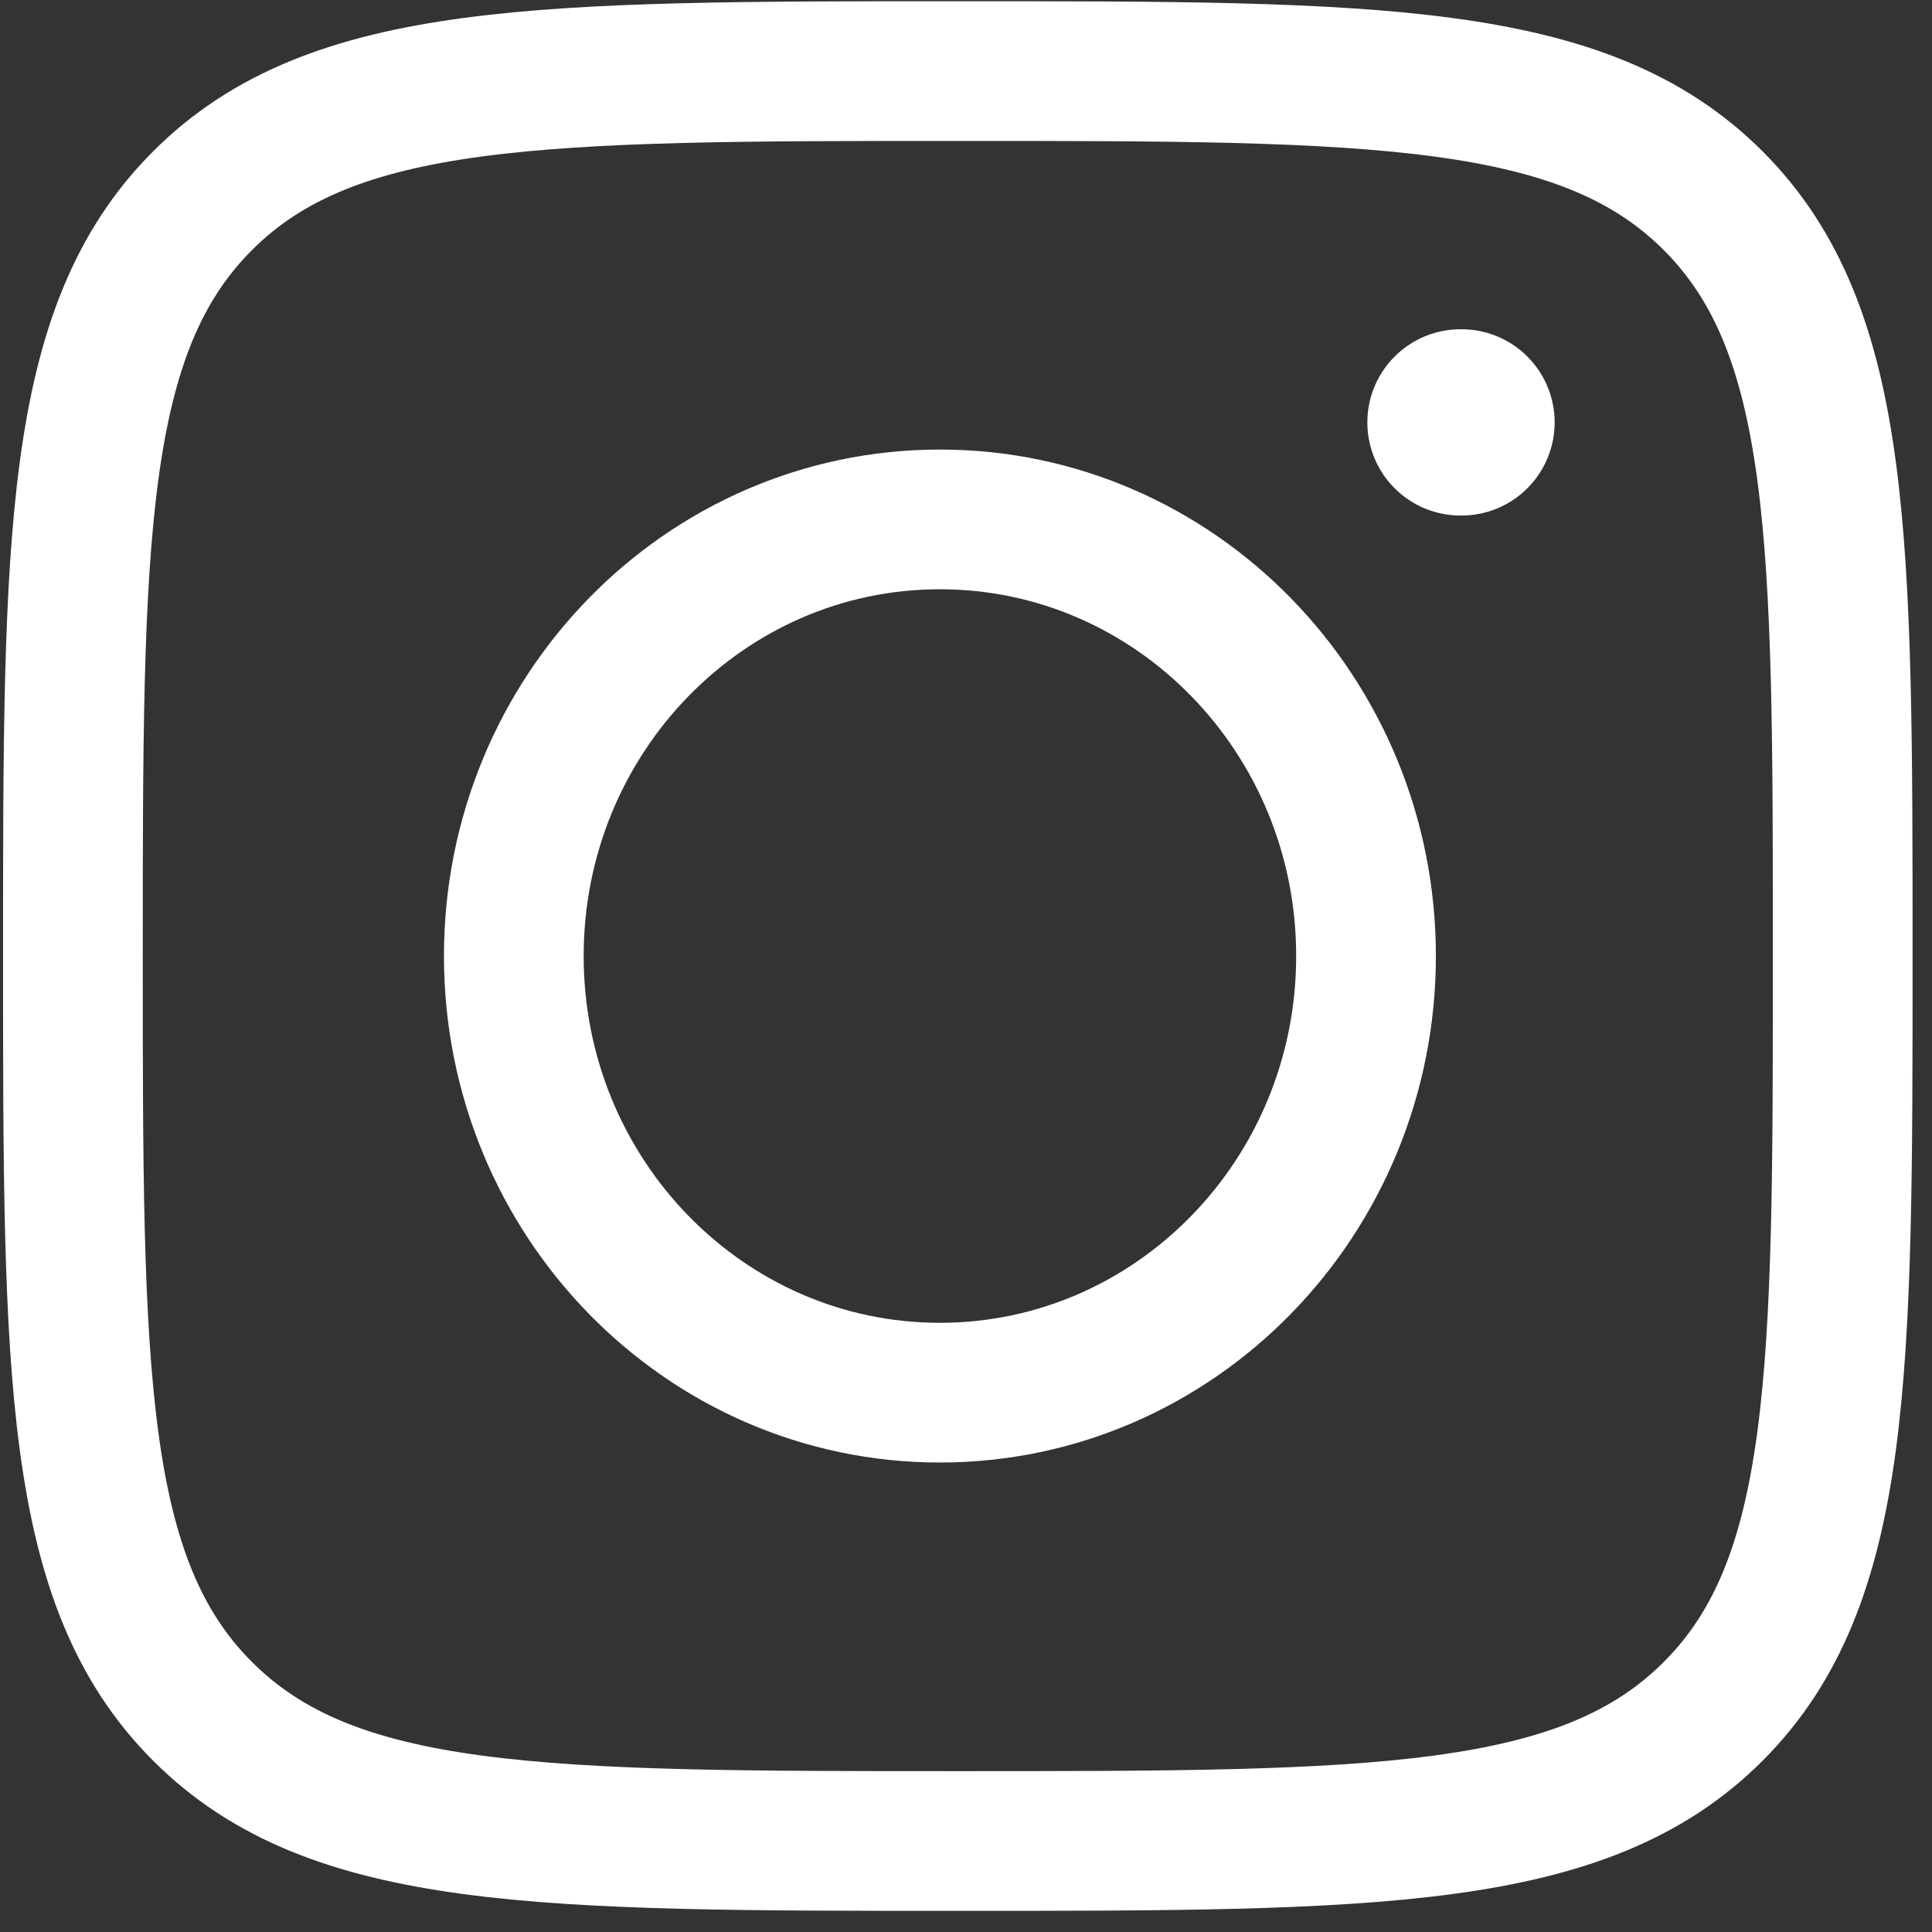
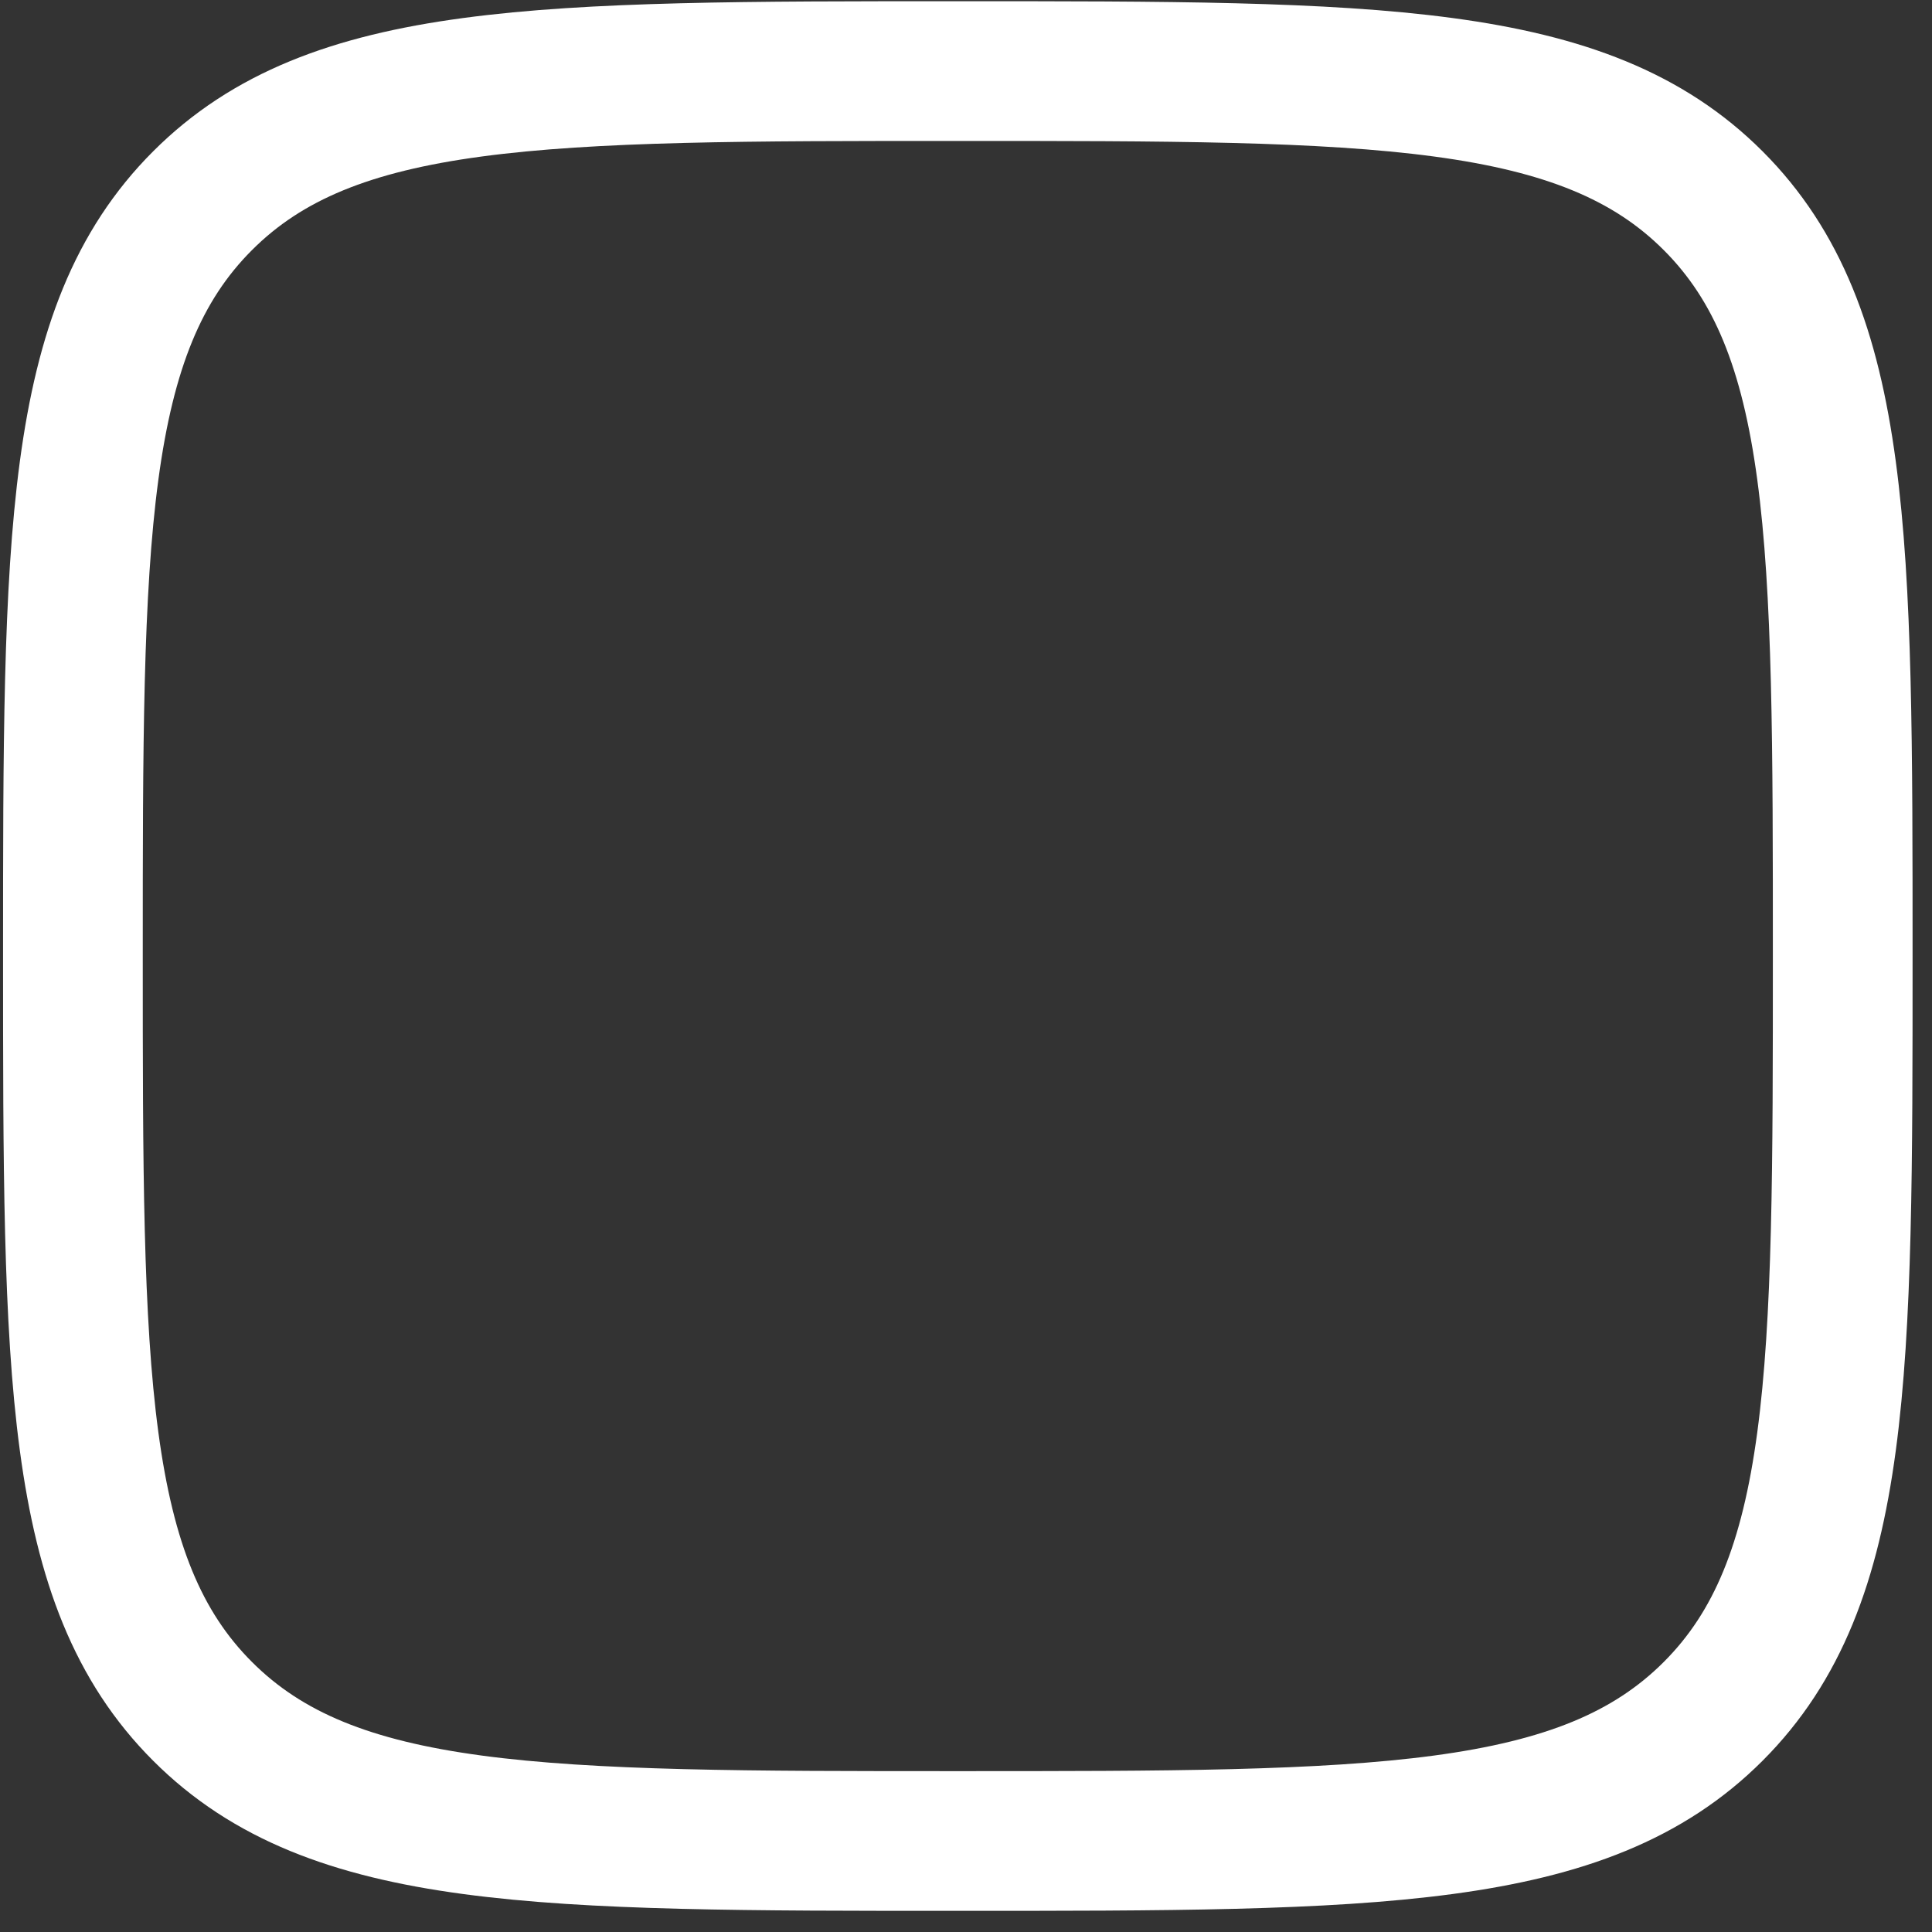
<svg xmlns="http://www.w3.org/2000/svg" width="19" height="19" viewBox="0 0 19 19" fill="none">
  <rect x="0" y="0" width="19" height="19" fill="#333333" stroke="none" />
  <path d="M0.717 9.402C0.717 5.3 0.717 3.248 1.992 1.974C3.266 0.699 5.317 0.699 9.42 0.699C13.522 0.699 15.574 0.699 16.848 1.974C18.122 3.248 18.122 5.3 18.122 9.402C18.122 13.504 18.122 15.556 16.848 16.83C15.574 18.105 13.522 18.105 9.42 18.105C5.317 18.105 3.266 18.105 1.992 16.83C0.717 15.556 0.717 13.504 0.717 9.402Z" stroke="white" stroke-width="1.374" stroke-linejoin="round" />
-   <path d="M13.434 9.402C13.434 11.773 11.557 13.696 9.243 13.696C6.929 13.696 5.053 11.773 5.053 9.402C5.053 7.03 6.929 5.108 9.243 5.108C11.557 5.108 13.434 7.03 13.434 9.402Z" stroke="white" stroke-width="1.374" />
-   <path d="M14.373 4.154H14.363" stroke="white" stroke-width="1.832" stroke-linecap="round" stroke-linejoin="round" />
</svg>